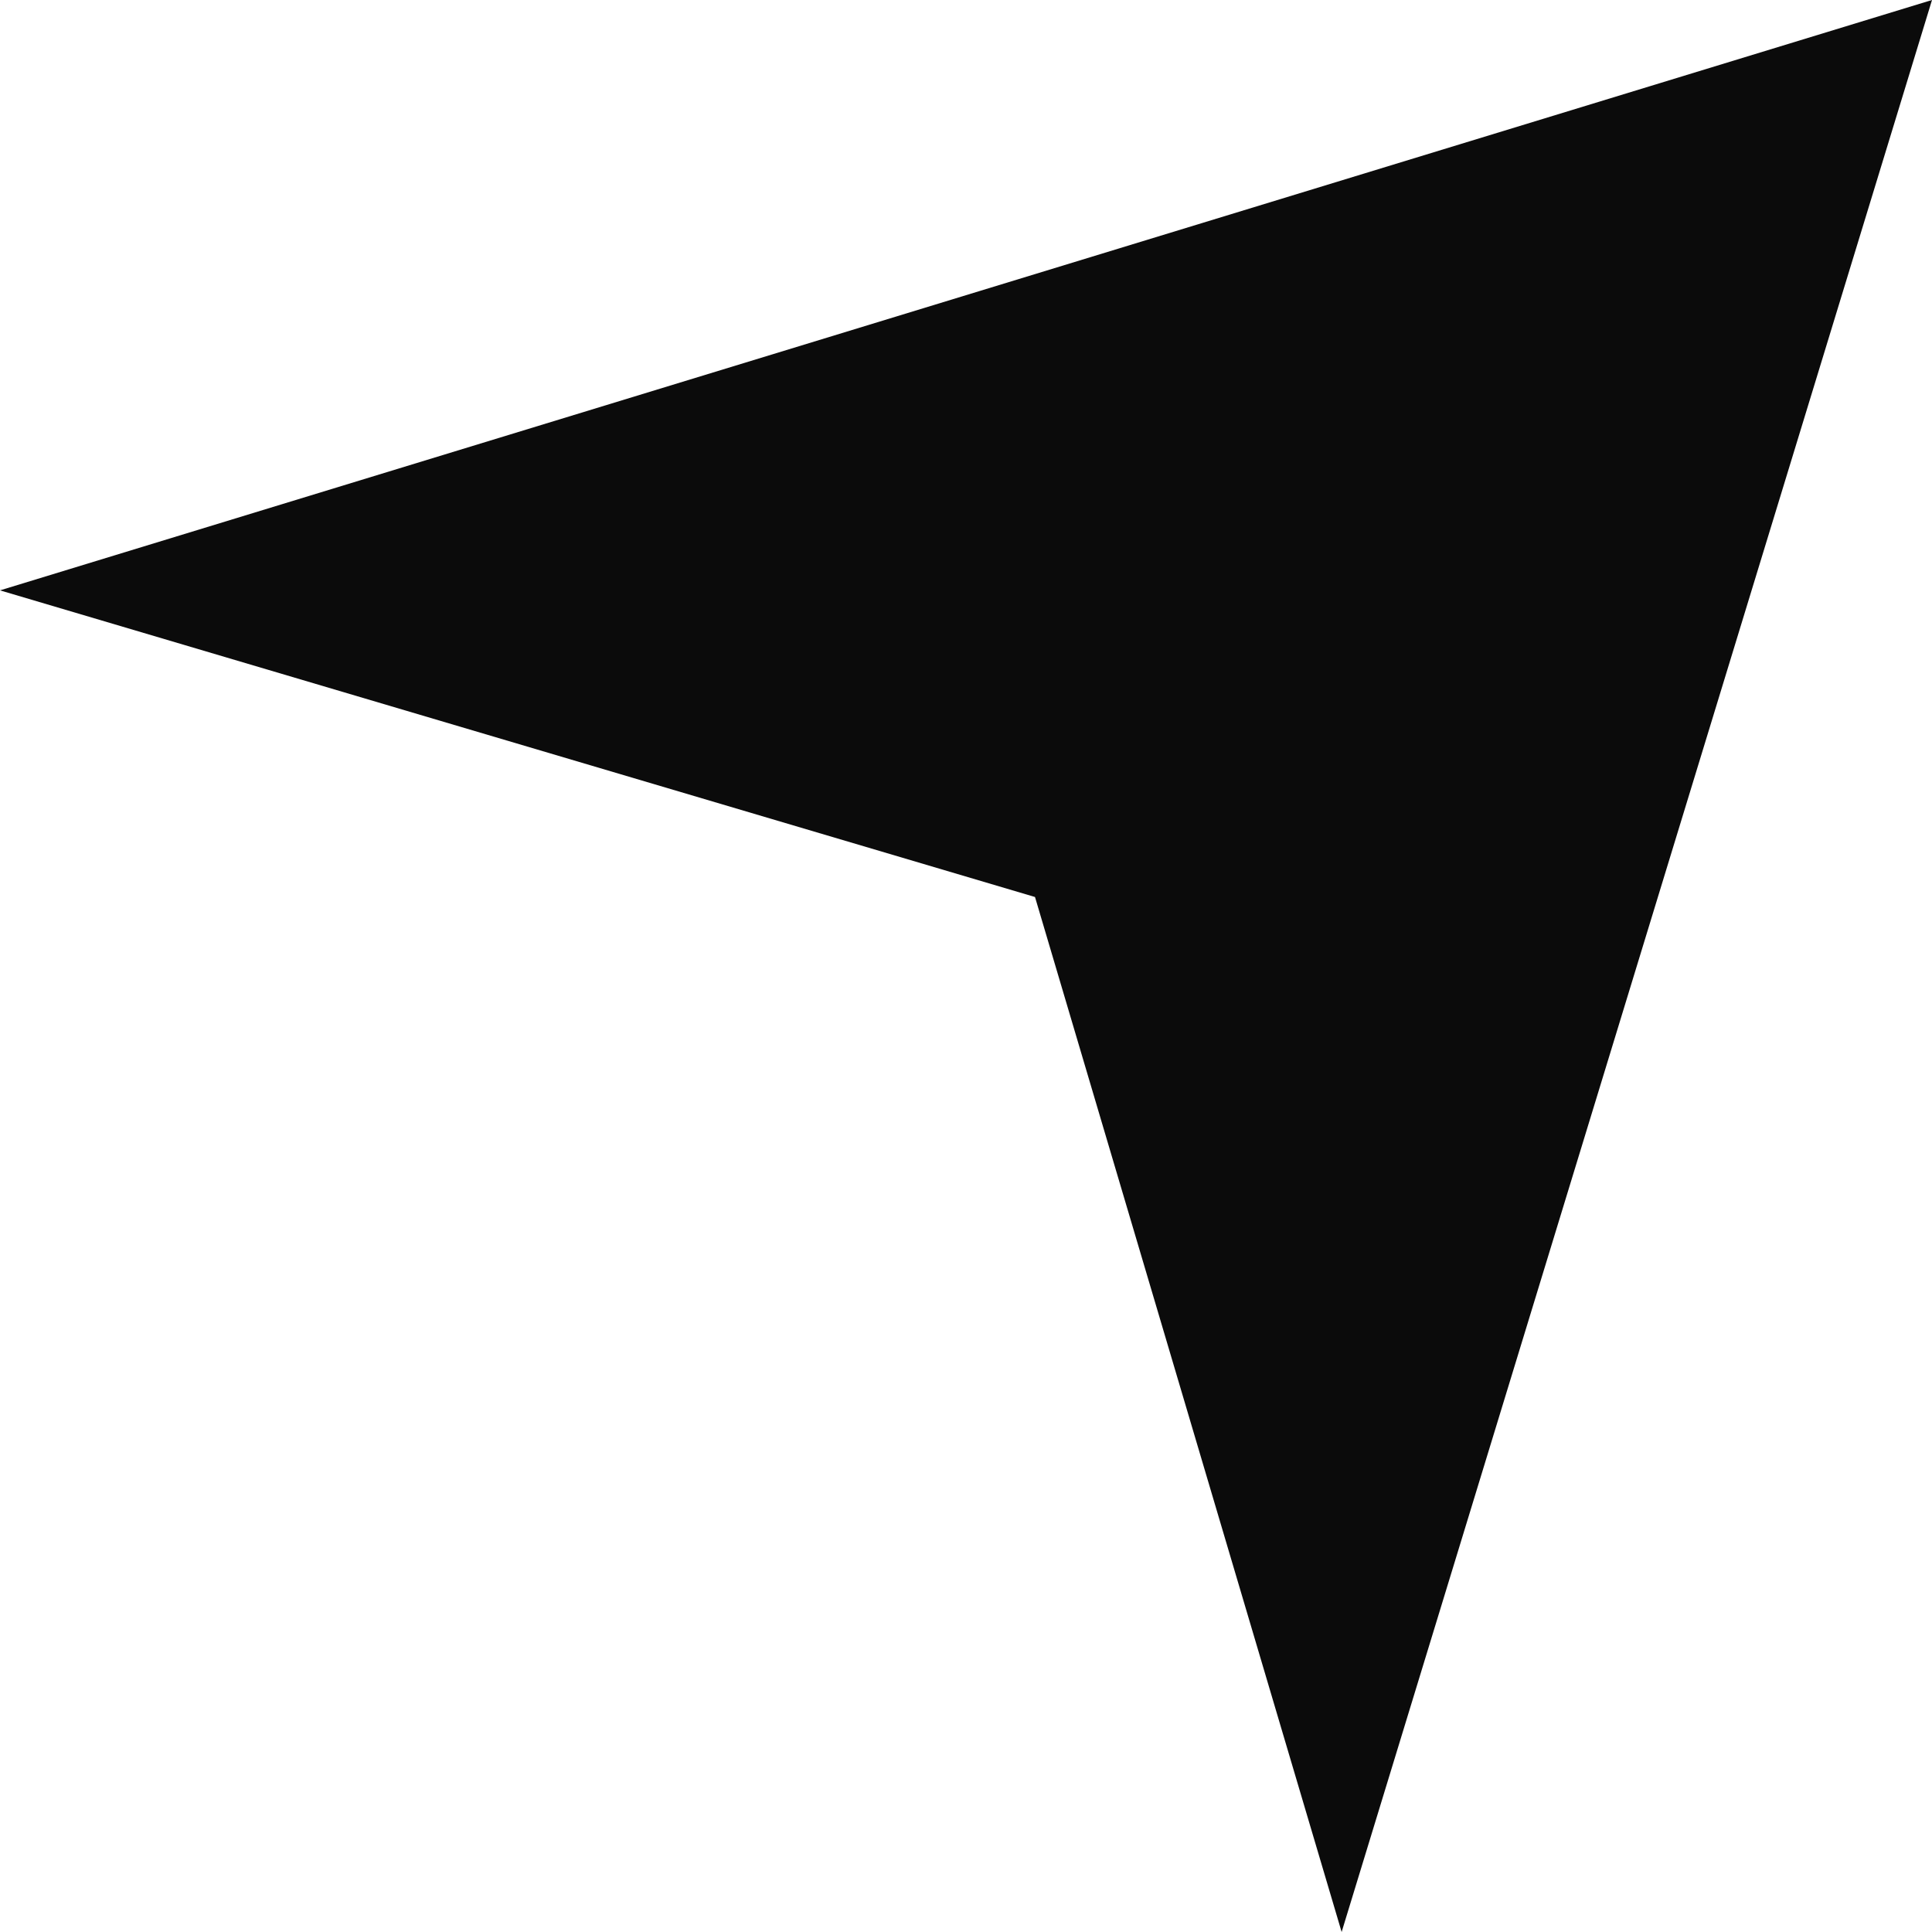
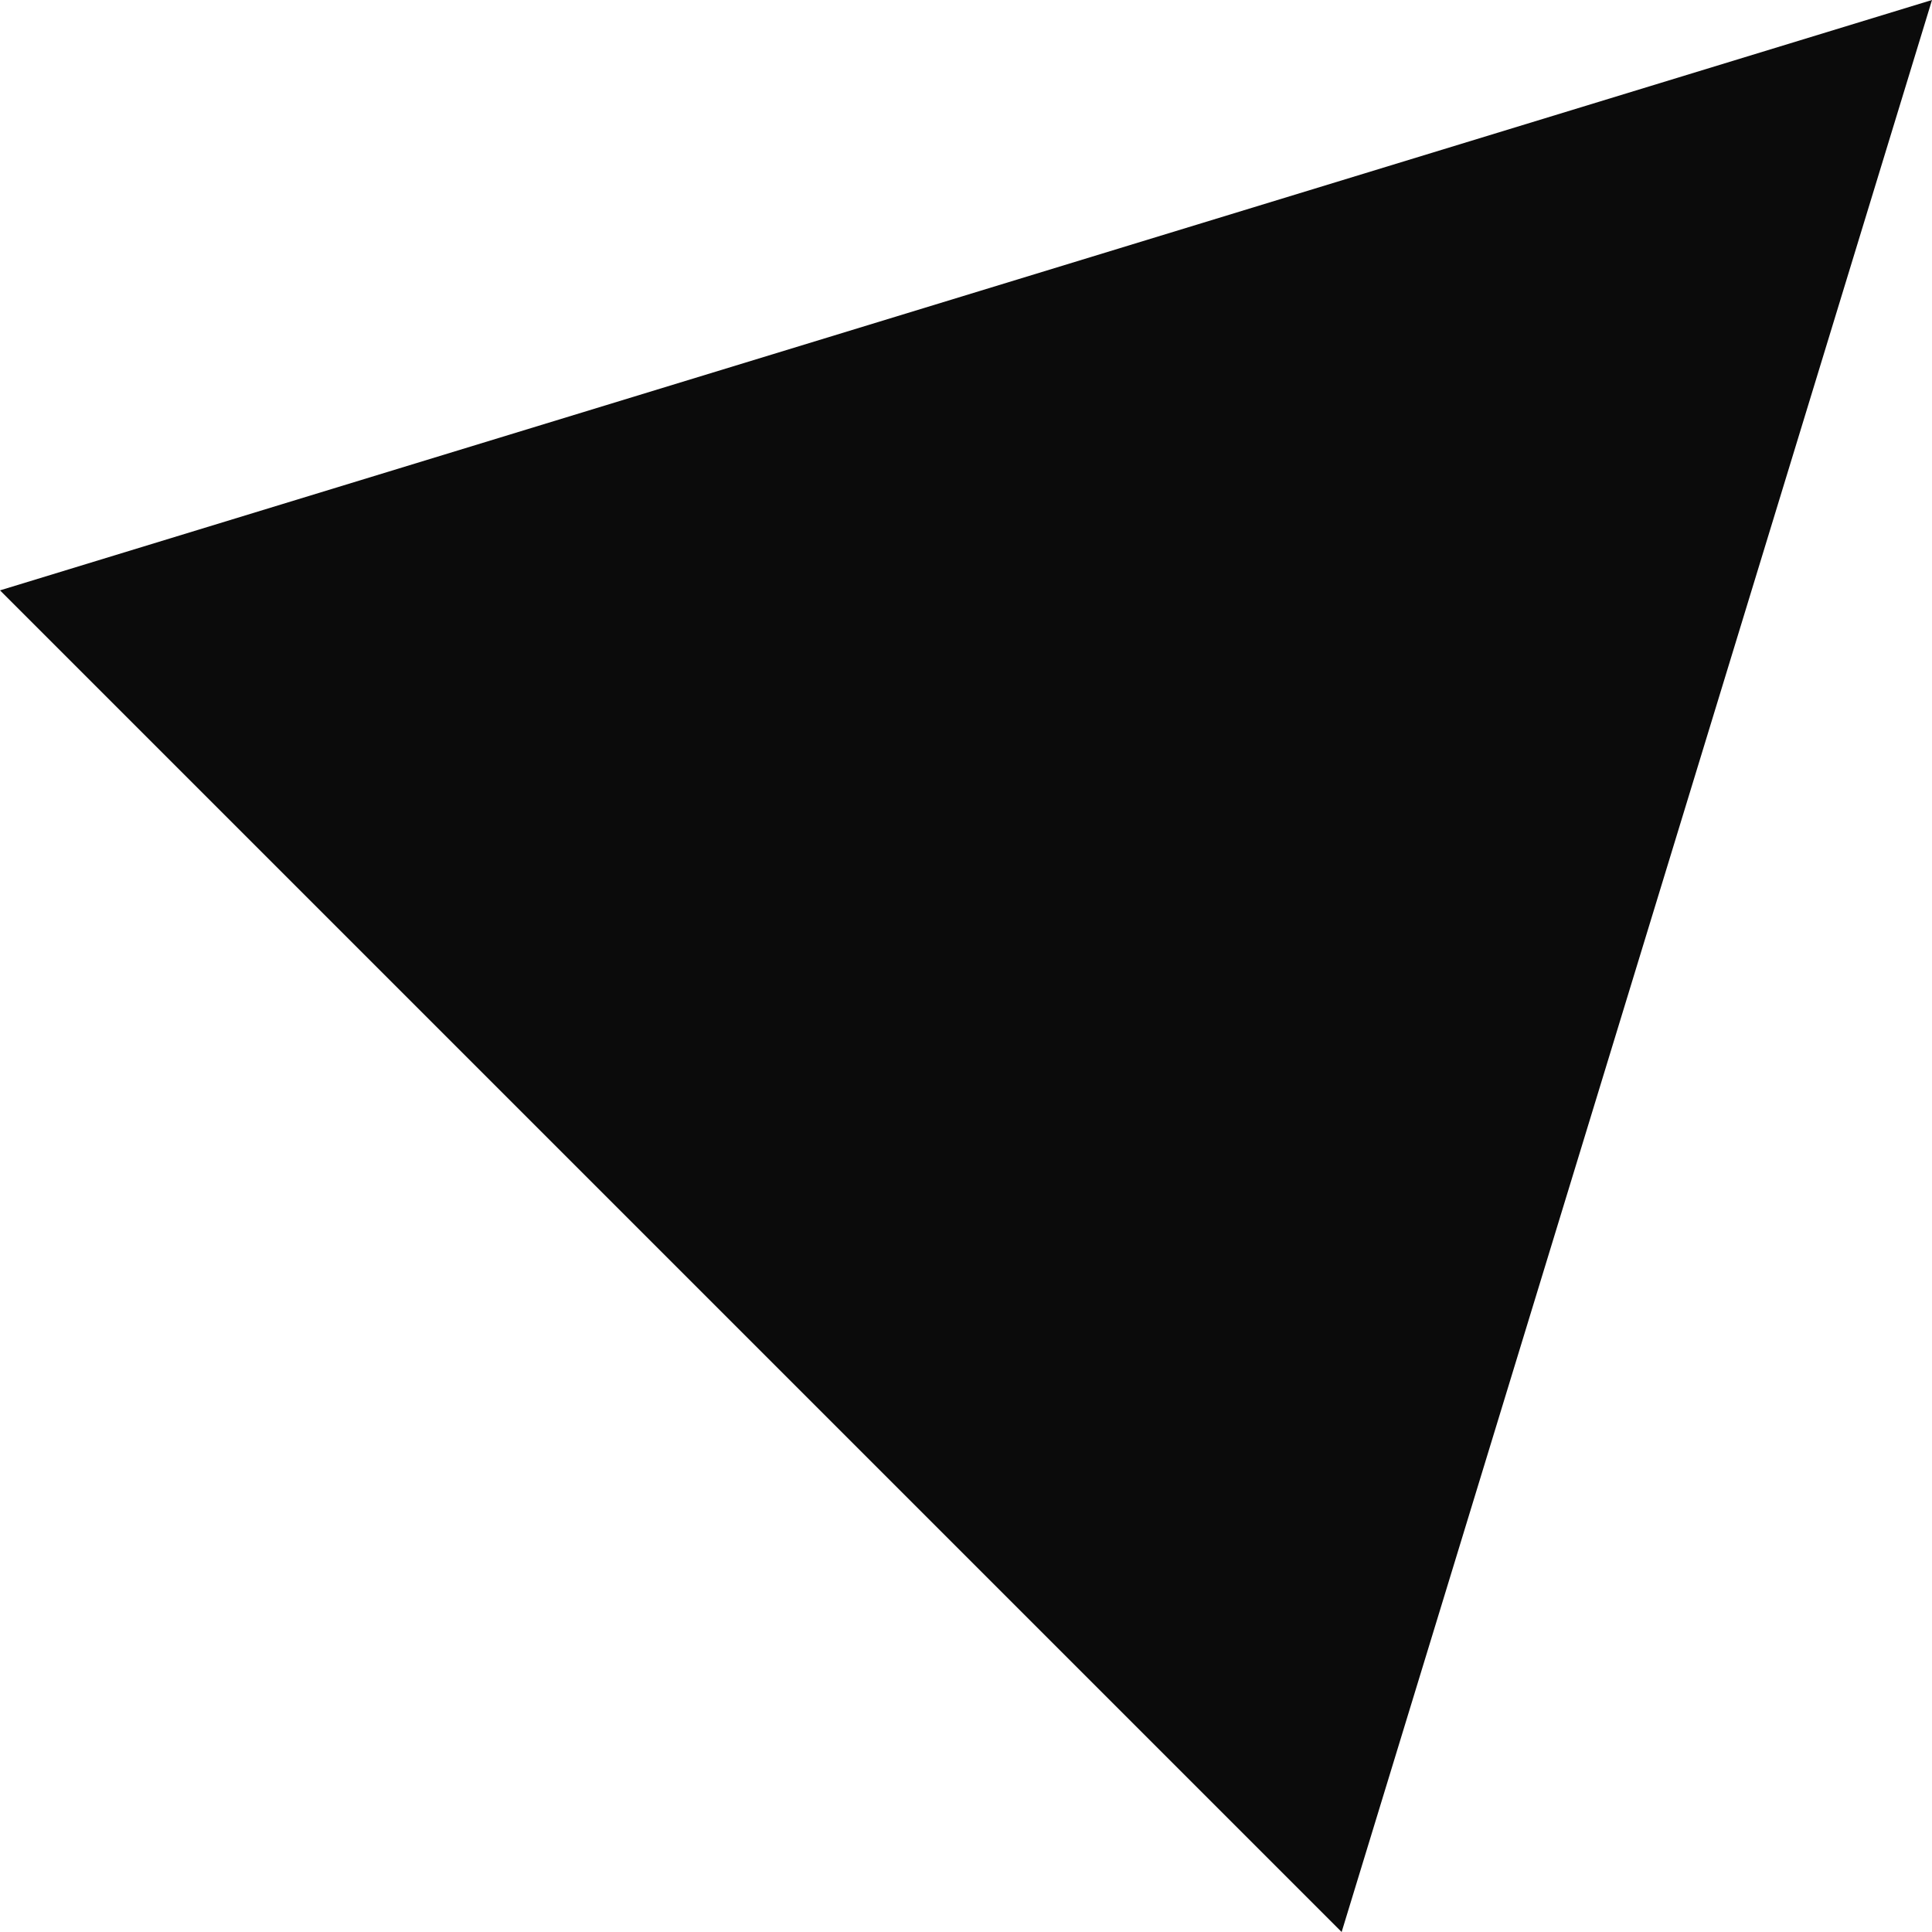
<svg xmlns="http://www.w3.org/2000/svg" width="14" height="14" viewBox="0 0 14 14" fill="none">
-   <path d="M0 4.278L14 0L9.722 14L7.5 6.5L0 4.278Z" fill="#0B0B0B" />
+   <path d="M0 4.278L14 0L9.722 14L0 4.278Z" fill="#0B0B0B" />
</svg>